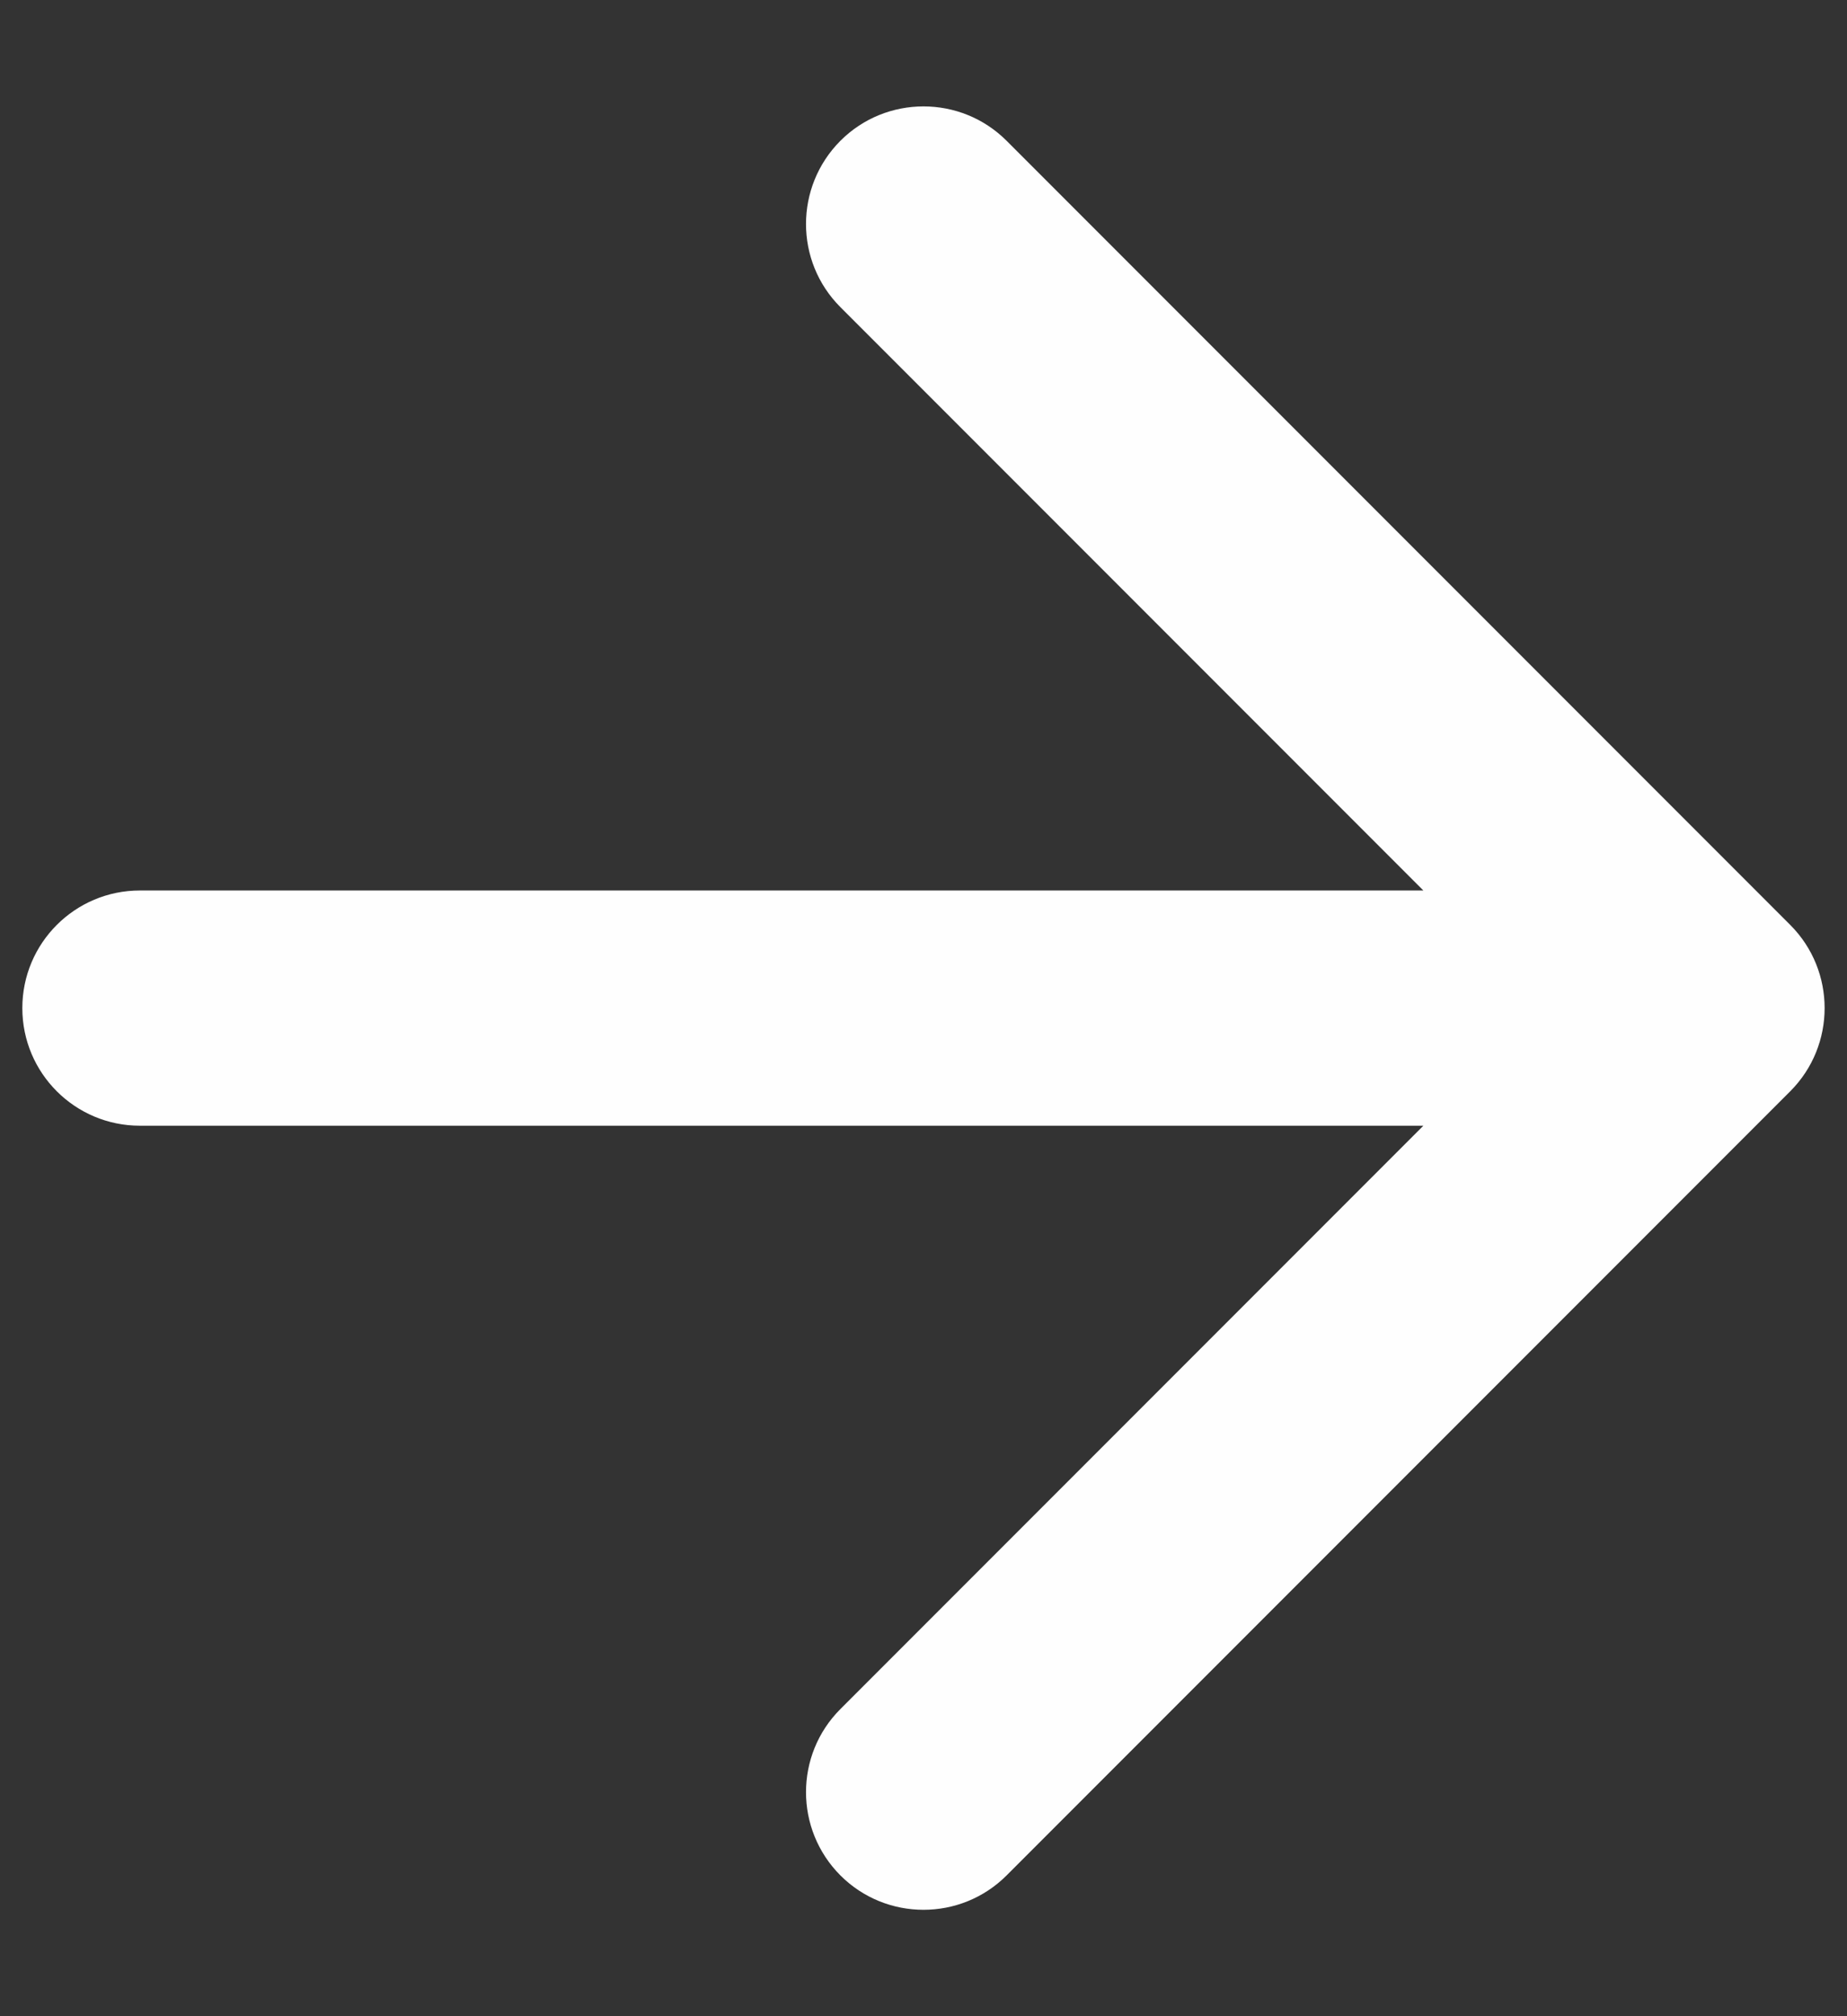
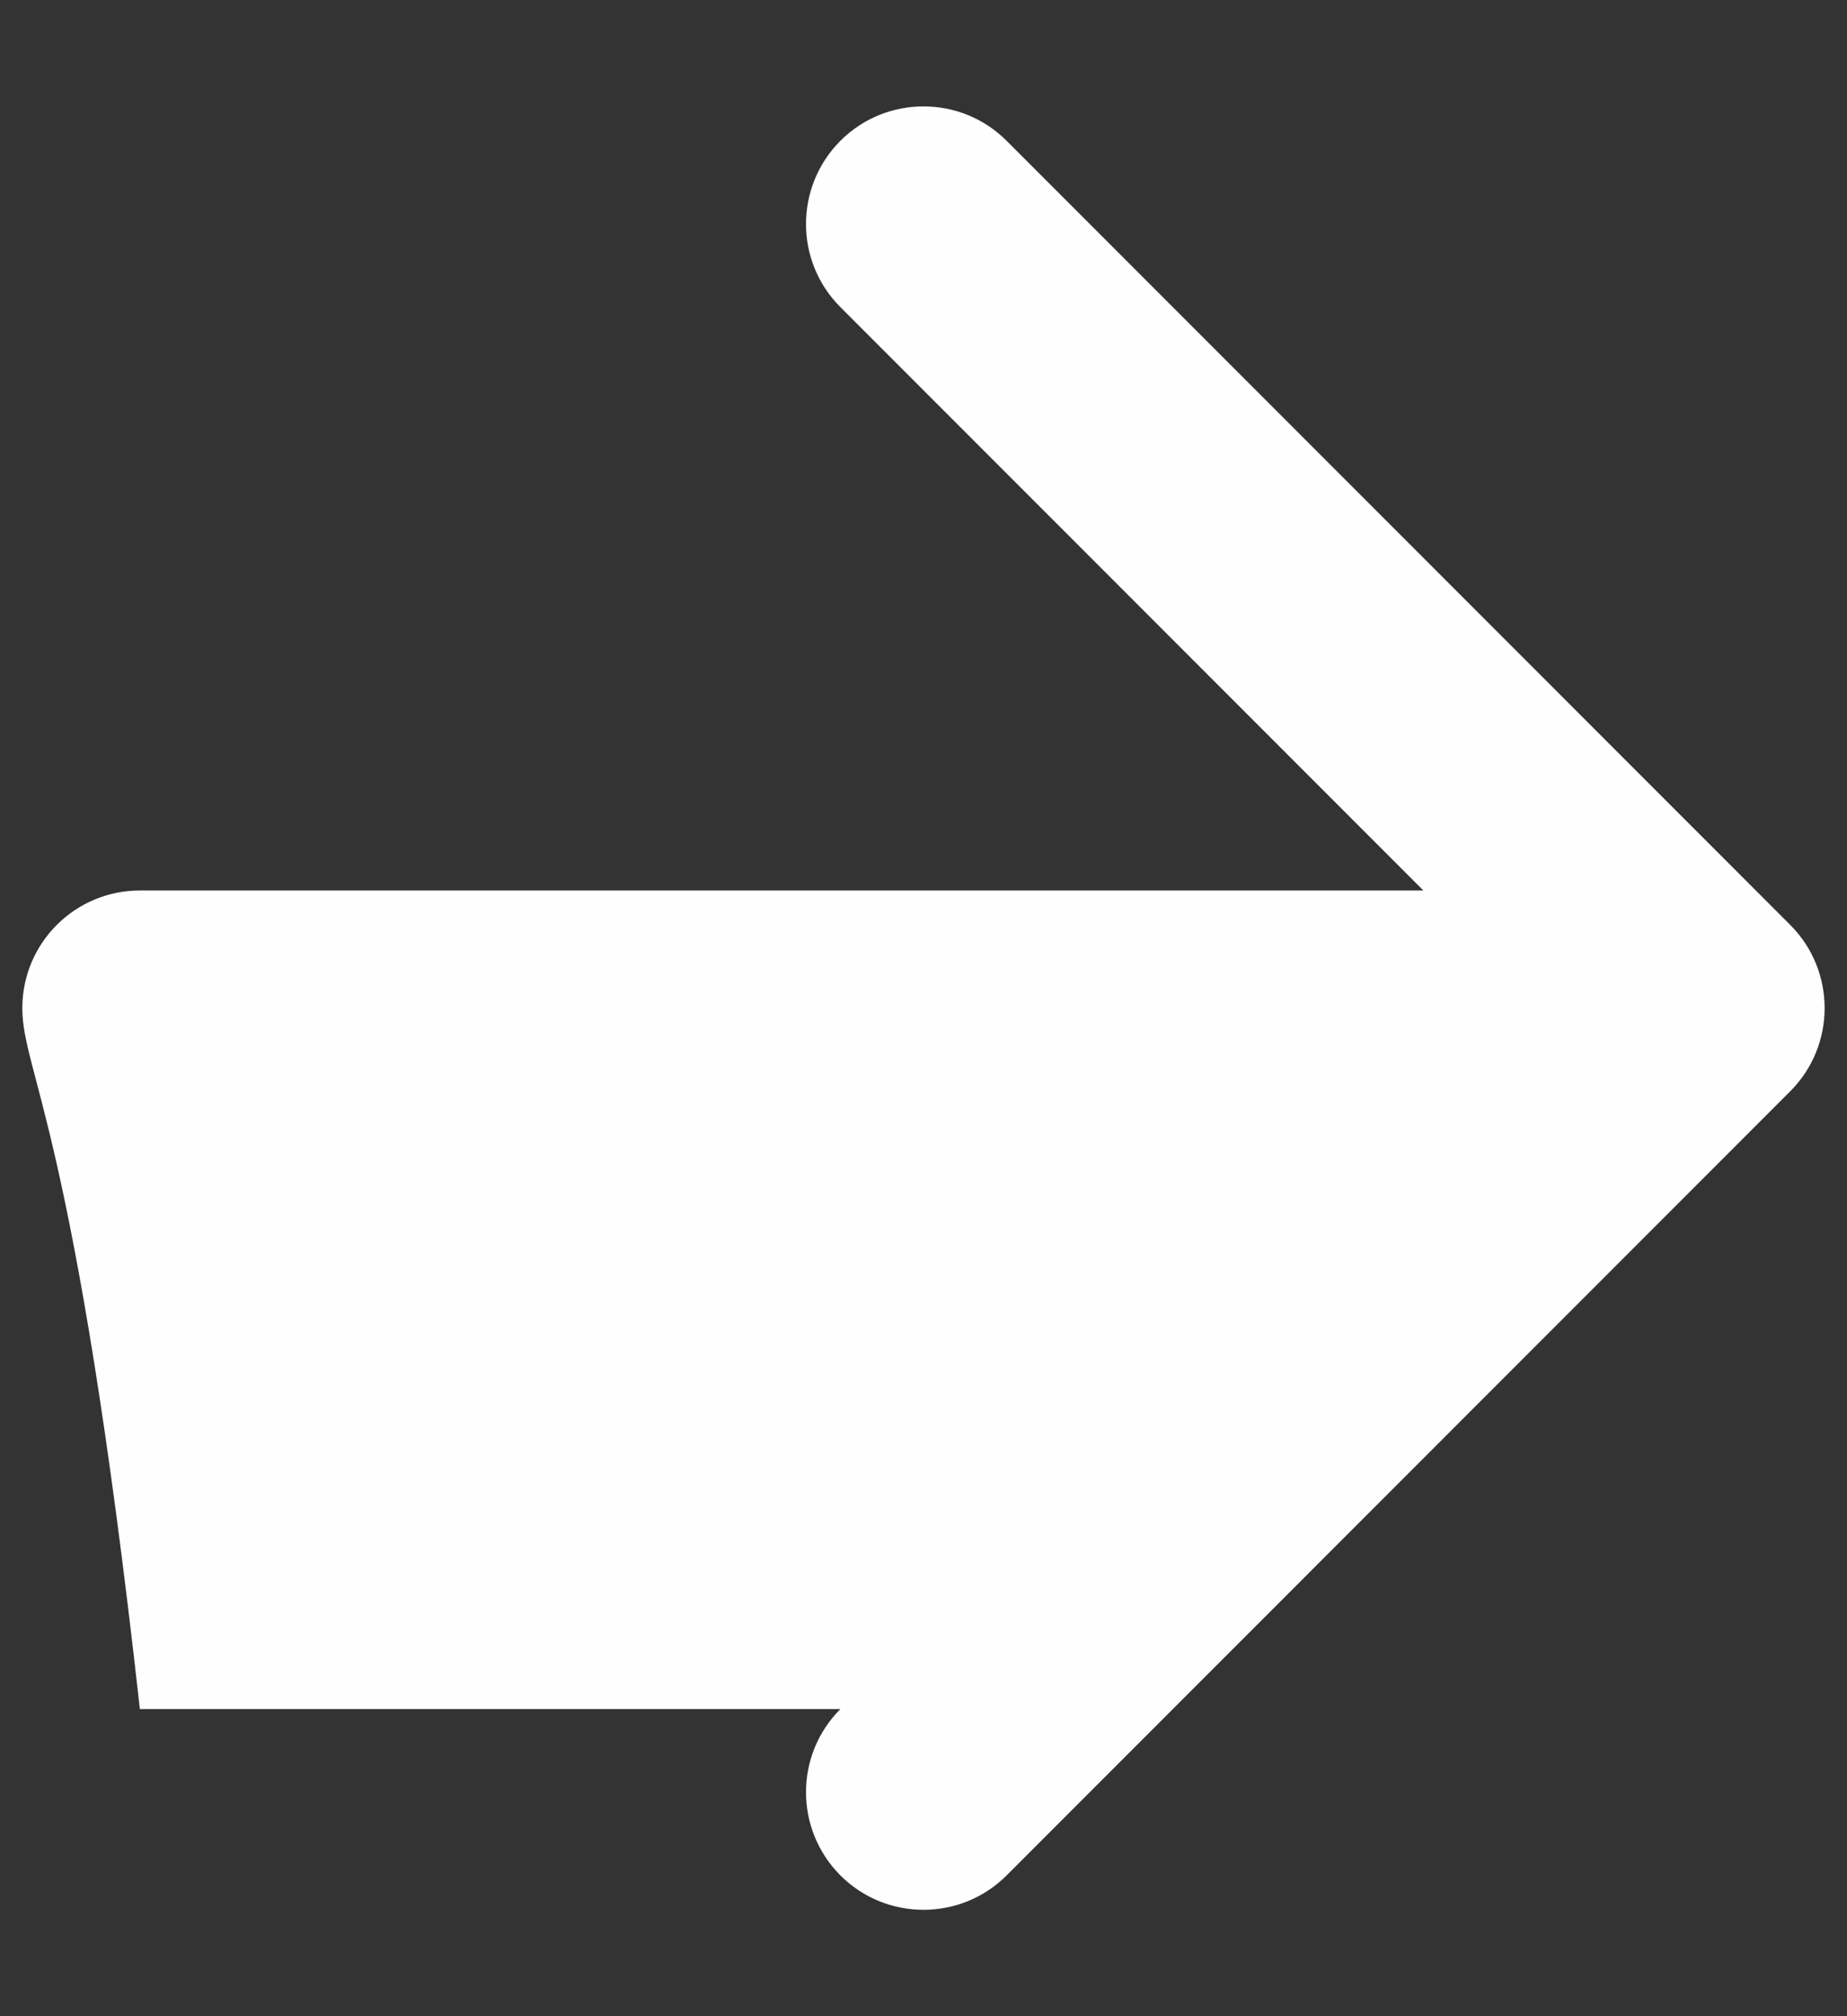
<svg xmlns="http://www.w3.org/2000/svg" width="11" height="12" viewBox="0 0 11 12" fill="none">
  <rect x="0" y="0" width="11" height="12" fill="#333333" stroke="none" />
-   <path fill-rule="evenodd" clip-rule="evenodd" d="M5.005 0.838C5.278 0.565 5.722 0.565 5.995 0.838L10.662 5.505C10.935 5.778 10.935 6.222 10.662 6.495L5.995 11.162C5.722 11.435 5.278 11.435 5.005 11.162C4.732 10.888 4.732 10.445 5.005 10.172L8.477 6.7H0.833C0.447 6.7 0.133 6.387 0.133 6C0.133 5.613 0.447 5.3 0.833 5.3H8.477L5.005 1.828C4.732 1.555 4.732 1.112 5.005 0.838Z" fill="#FEFEFE" />
+   <path fill-rule="evenodd" clip-rule="evenodd" d="M5.005 0.838C5.278 0.565 5.722 0.565 5.995 0.838L10.662 5.505C10.935 5.778 10.935 6.222 10.662 6.495L5.995 11.162C5.722 11.435 5.278 11.435 5.005 11.162C4.732 10.888 4.732 10.445 5.005 10.172H0.833C0.447 6.7 0.133 6.387 0.133 6C0.133 5.613 0.447 5.3 0.833 5.3H8.477L5.005 1.828C4.732 1.555 4.732 1.112 5.005 0.838Z" fill="#FEFEFE" />
</svg>